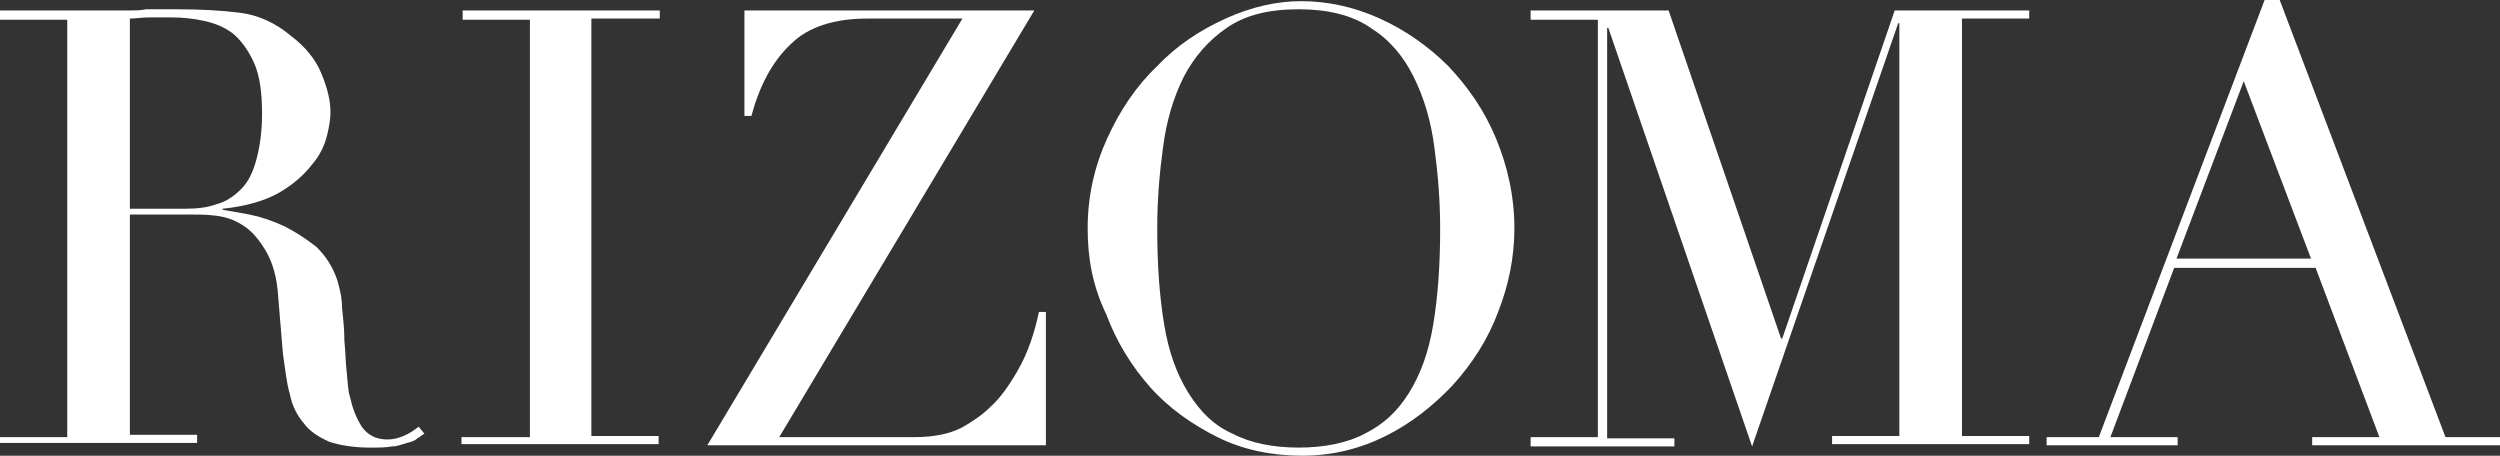
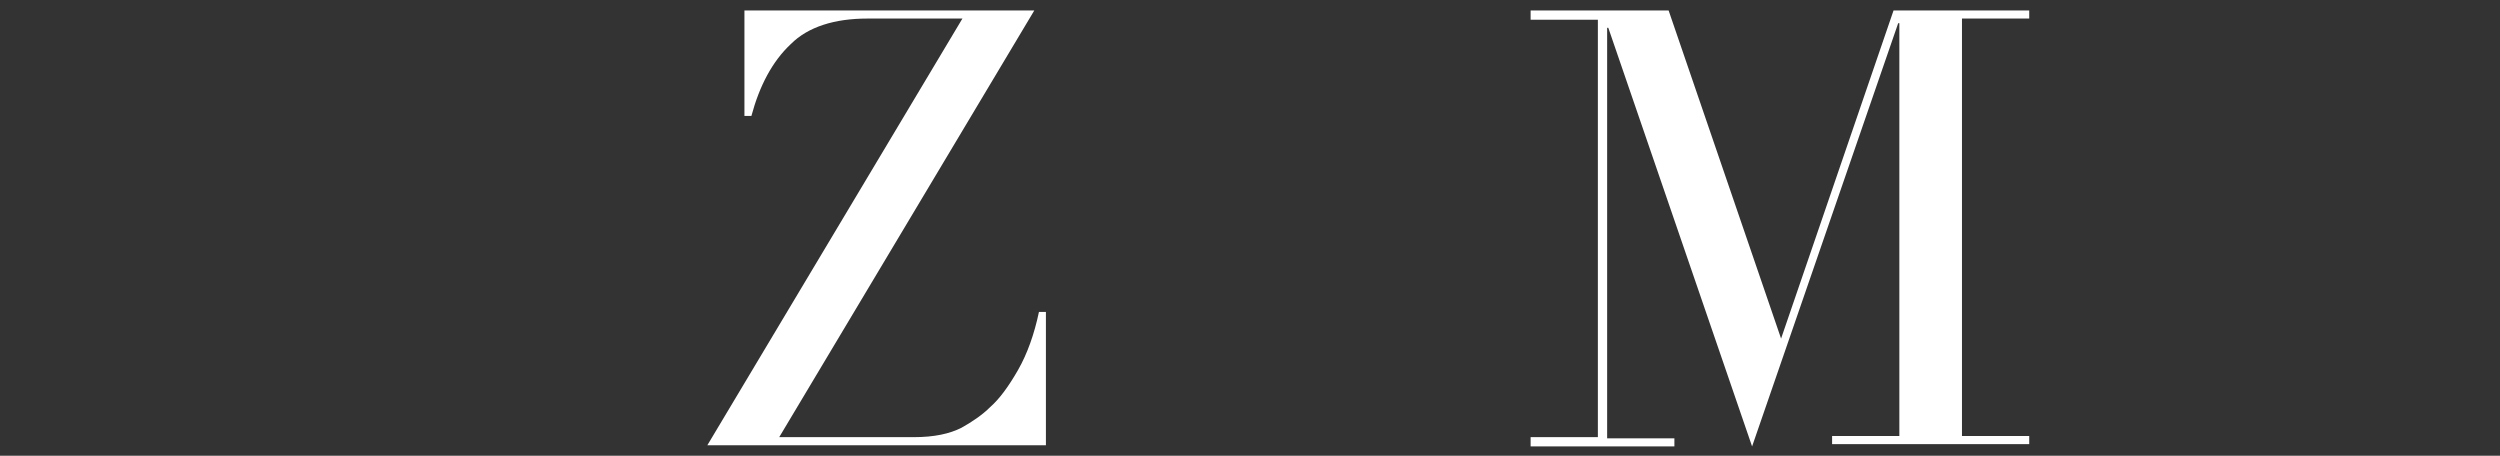
<svg xmlns="http://www.w3.org/2000/svg" version="1.1" id="Layer_1" x="0px" y="0px" viewBox="0 0 215.6 39.3" style="enable-background:new 0 0 215.6 39.3;" xml:space="preserve">
  <rect x="0" y="0" width="215.6" height="39.3" fill="#333333" stroke="none" />
  <style type="text/css">
	.st0{fill:#FFFFFF;}
</style>
  <g>
-     <path class="st0" d="M0,37.7h5.8v-36H0V0.9h10c0.4,0,0.8,0,1.3,0c0.4,0,0.8,0,1.3-0.1c0.4,0,0.8,0,1.3,0c0.4,0,0.8,0,1.3,0   c2.1,0,3.9,0.1,5.5,0.3s3.1,0.9,4.4,2c1.2,0.9,2.1,2,2.6,3.2s0.8,2.3,0.8,3.4c0,0.5-0.1,1.2-0.3,2c-0.2,0.8-0.6,1.7-1.3,2.5   c-0.7,0.9-1.6,1.7-2.8,2.4c-1.2,0.7-2.9,1.2-4.9,1.4v0.1c0.6,0.1,1.3,0.2,2.3,0.4c1,0.2,1.9,0.5,3,1c1,0.5,1.9,1.1,2.8,1.8   c0.8,0.8,1.4,1.7,1.8,2.9c0.2,0.7,0.4,1.5,0.4,2.4c0.1,0.9,0.2,1.8,0.2,2.8c0.1,0.9,0.1,1.9,0.2,2.7c0.1,0.9,0.1,1.6,0.3,2.2   c0.2,0.9,0.5,1.7,1,2.5c0.5,0.7,1.2,1.1,2.2,1.1c0.5,0,0.9-0.1,1.4-0.3s0.9-0.5,1.3-0.8l0.5,0.6c-0.2,0.1-0.4,0.3-0.6,0.4   c-0.2,0.2-0.5,0.3-0.9,0.4c-0.4,0.1-0.8,0.3-1.3,0.3c-0.5,0.1-1.1,0.1-1.9,0.1c-1.4,0-2.6-0.2-3.5-0.5c-0.9-0.4-1.7-0.9-2.2-1.6   c-0.6-0.7-1-1.5-1.2-2.5c-0.3-1-0.4-2.2-0.6-3.5L24,25.7c-0.1-1.8-0.5-3.1-1.1-4.1s-1.2-1.7-2-2.2s-1.5-0.7-2.3-0.8   c-0.8-0.1-1.5-0.1-2.1-0.1h-5.3v19H17v0.7H0V37.7z M11.1,18H16c1,0,1.9-0.1,2.7-0.4c0.8-0.2,1.5-0.7,2.1-1.3c0.6-0.6,1-1.4,1.3-2.5   s0.5-2.4,0.5-4c0-1.8-0.2-3.3-0.7-4.4s-1.1-1.9-1.8-2.5c-0.8-0.6-1.6-0.9-2.5-1.1s-1.9-0.3-2.8-0.3c-0.6,0-1.3,0-1.9,0   c-0.7,0-1.2,0.1-1.7,0.1V18H11.1z" />
-     <path class="st0" d="M39.9,37.7h5.8v-36h-5.8V0.9h17v0.7H51v36h5.8v0.7h-17v-0.6H39.9z" />
    <path class="st0" d="M64.1,0.9h25.1l-22,36.8h11.6c1.8,0,3.1-0.3,4.1-0.8c0.9-0.5,1.8-1.1,2.5-1.8c0.8-0.7,1.6-1.8,2.4-3.2   c0.8-1.4,1.4-3.1,1.8-5h0.6v11.5H61L83,1.6h-8.2c-2.8,0-5.1,0.7-6.6,2.2c-1.6,1.5-2.7,3.6-3.4,6.2h-0.6V0.9H64.1z" />
-     <path class="st0" d="M93.8,19.7c0-2.8,0.6-5.4,1.7-7.8s2.5-4.5,4.3-6.2c1.7-1.8,3.7-3.1,5.9-4.1c2.2-1,4.4-1.5,6.5-1.5   c2.3,0,4.6,0.5,6.8,1.5c2.2,1,4.2,2.4,5.9,4.1c1.7,1.8,3.1,3.8,4.1,6.2s1.6,5,1.6,7.8c0,2.5-0.5,4.9-1.4,7.2   c-0.9,2.4-2.2,4.4-3.9,6.3c-1.7,1.8-3.6,3.3-5.8,4.4c-2.2,1.1-4.6,1.7-7.2,1.7s-5.1-0.5-7.3-1.6c-2.2-1.1-4.2-2.5-5.8-4.3   c-1.6-1.8-2.9-3.9-3.8-6.3C94.2,24.6,93.8,22.2,93.8,19.7z M99.8,19.7c0,3.2,0.2,5.9,0.6,8.3s1.1,4.3,2.1,5.9   c1,1.6,2.2,2.8,3.8,3.5c1.5,0.8,3.5,1.2,5.7,1.2s4.2-0.4,5.7-1.2c1.6-0.8,2.8-1.9,3.8-3.5s1.7-3.5,2.1-5.9s0.6-5.1,0.6-8.3   c0-2.4-0.2-4.8-0.5-7c-0.3-2.3-0.9-4.3-1.8-6.1s-2.1-3.2-3.7-4.2c-1.6-1.1-3.7-1.6-6.2-1.6c-2.6,0-4.6,0.5-6.2,1.6   s-2.8,2.5-3.7,4.2c-0.9,1.8-1.5,3.8-1.8,6.1C100,14.9,99.8,17.2,99.8,19.7z" />
-     <path class="st0" d="M132,37.7h5.8v-36H132V0.9h11.9l9.7,28.3h0.1l9.7-28.3H175v0.7h-5.8v36h5.8v0.7h-17v-0.7h5.8V2h-0.1   l-12.6,36.5L138.7,2.4h-0.1v35.4h5.8v0.7H132V37.7z" />
-     <path class="st0" d="M176.4,37.7h4.6L195.3,0h1.3l14.3,37.7h4.7v0.7h-16.2v-0.7h5.8l-5.5-14.6h-12.2L182,37.7h5.8v0.7h-11.3v-0.7   H176.4z M193.5,7l-5.8,15.3h11.6L193.5,7z" />
+     <path class="st0" d="M132,37.7h5.8v-36H132V0.9h11.9l9.7,28.3l9.7-28.3H175v0.7h-5.8v36h5.8v0.7h-17v-0.7h5.8V2h-0.1   l-12.6,36.5L138.7,2.4h-0.1v35.4h5.8v0.7H132V37.7z" />
  </g>
</svg>